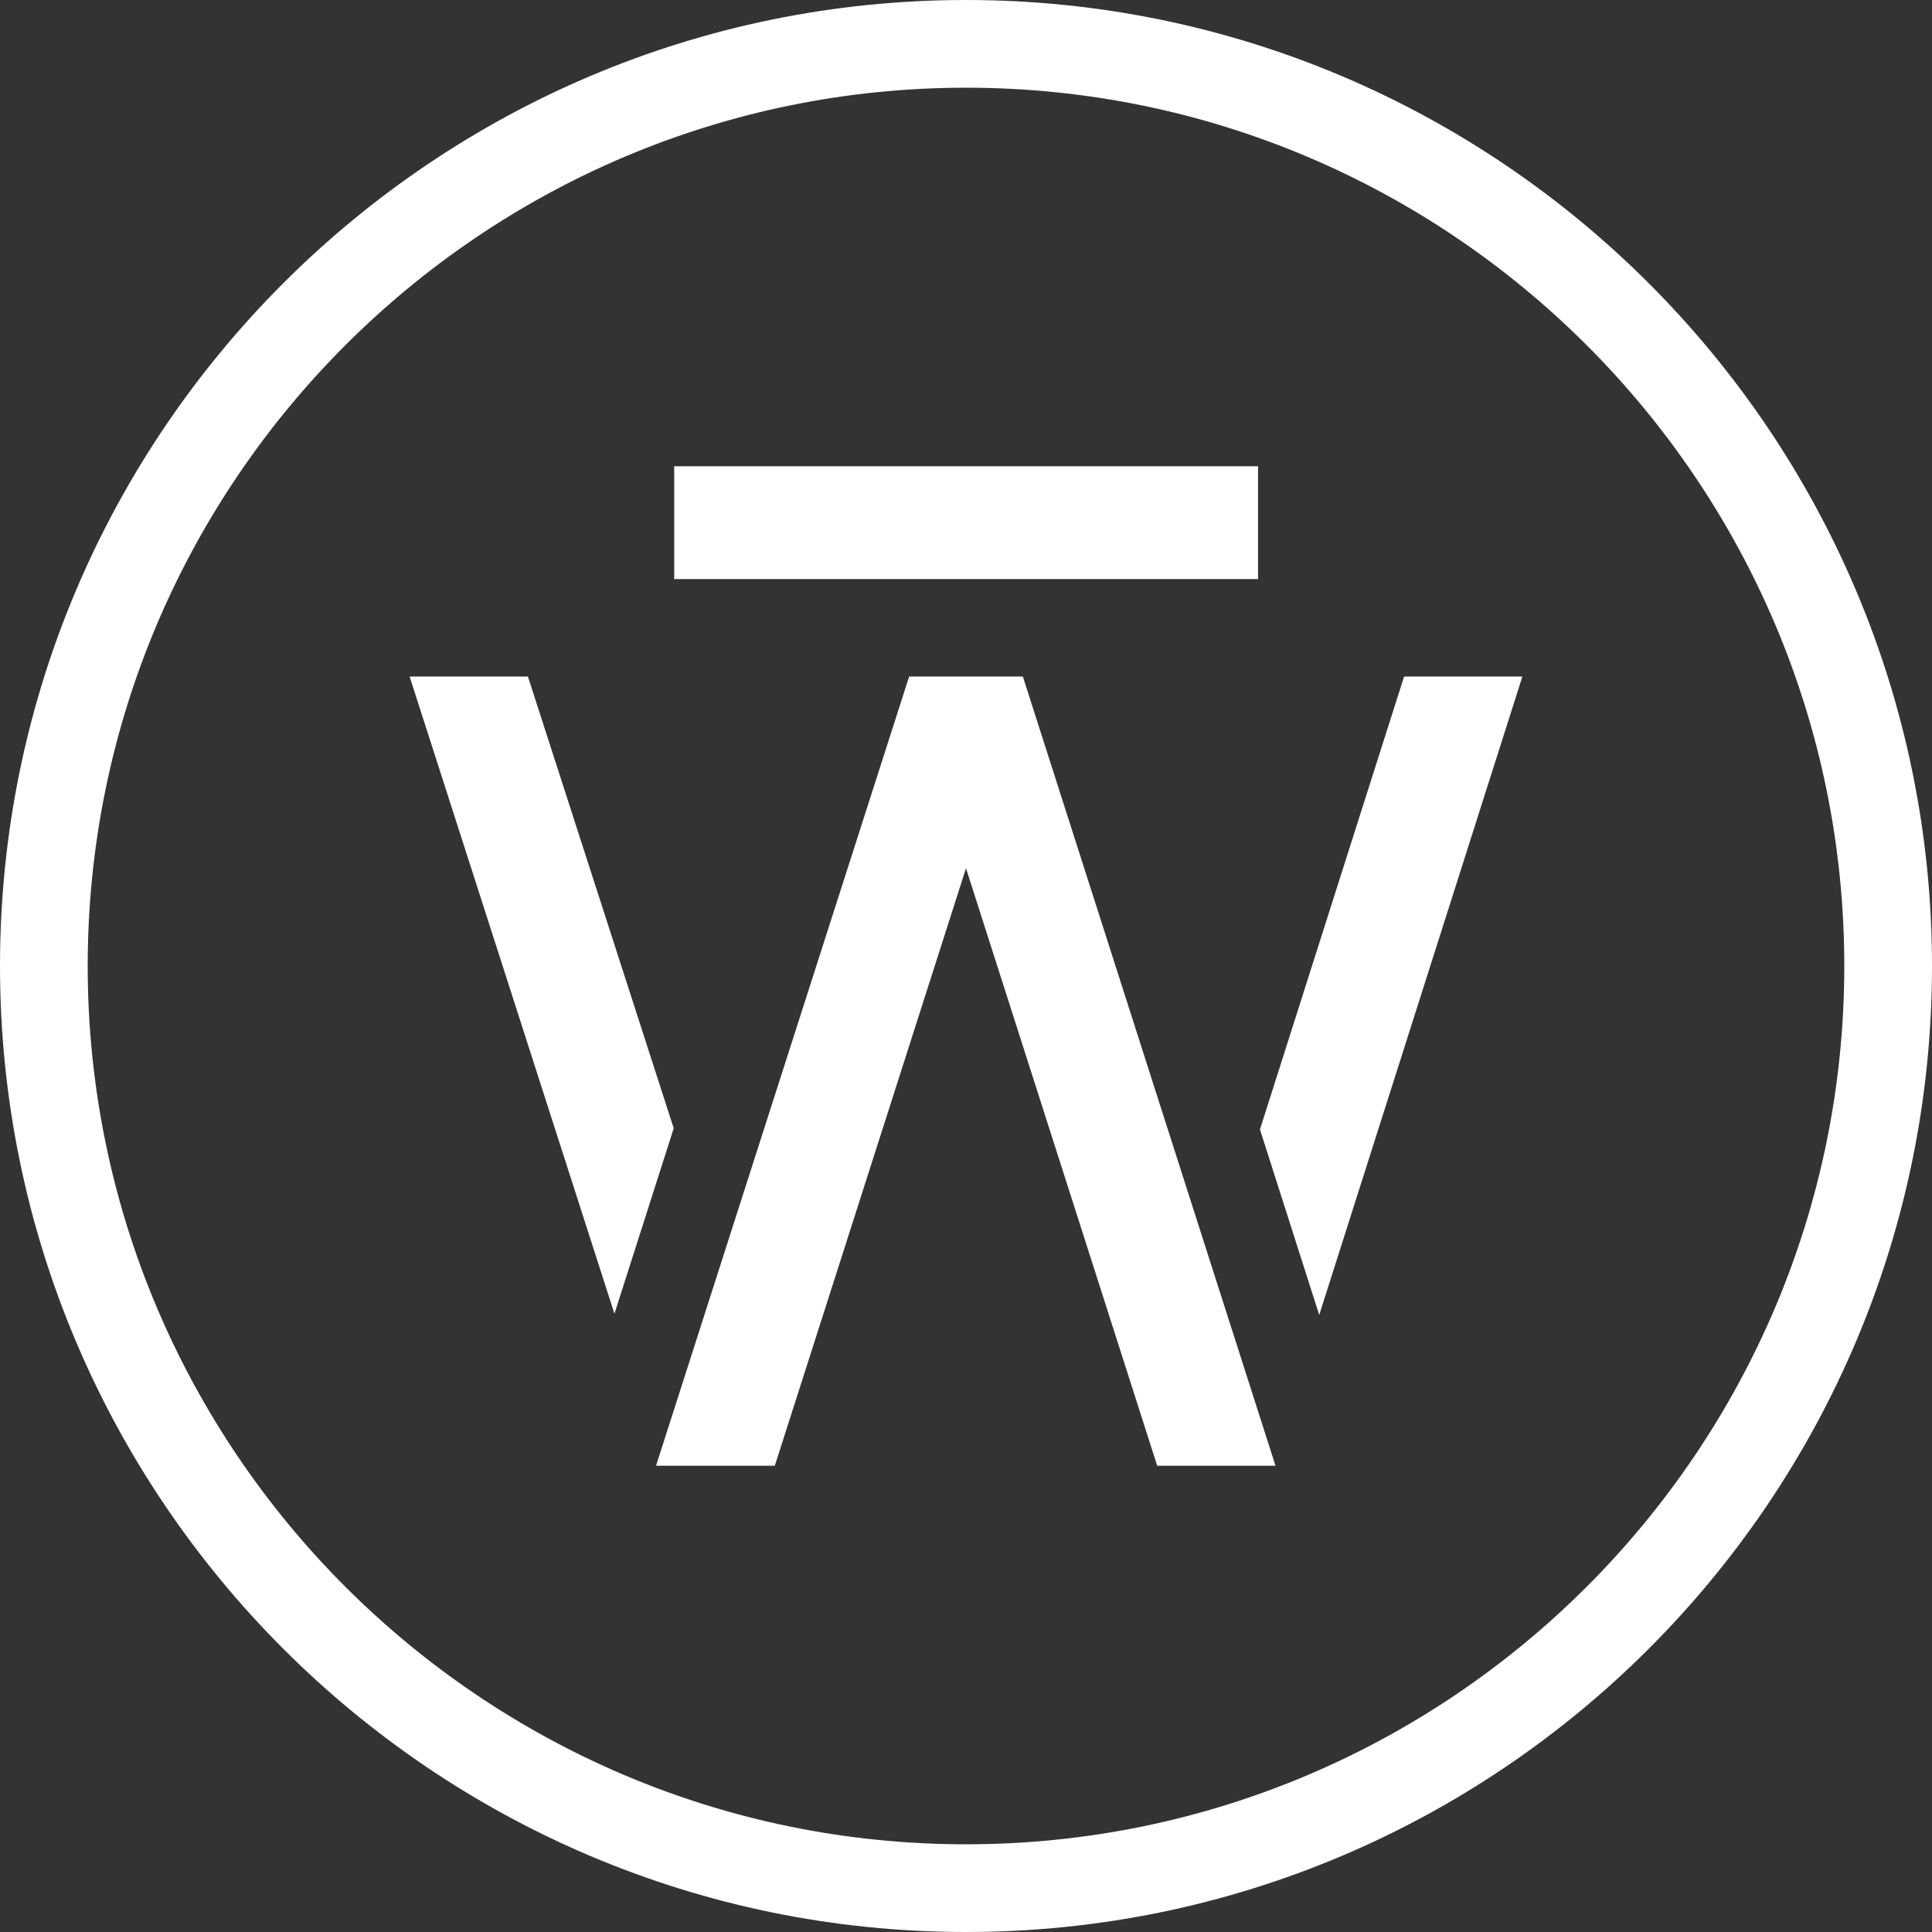
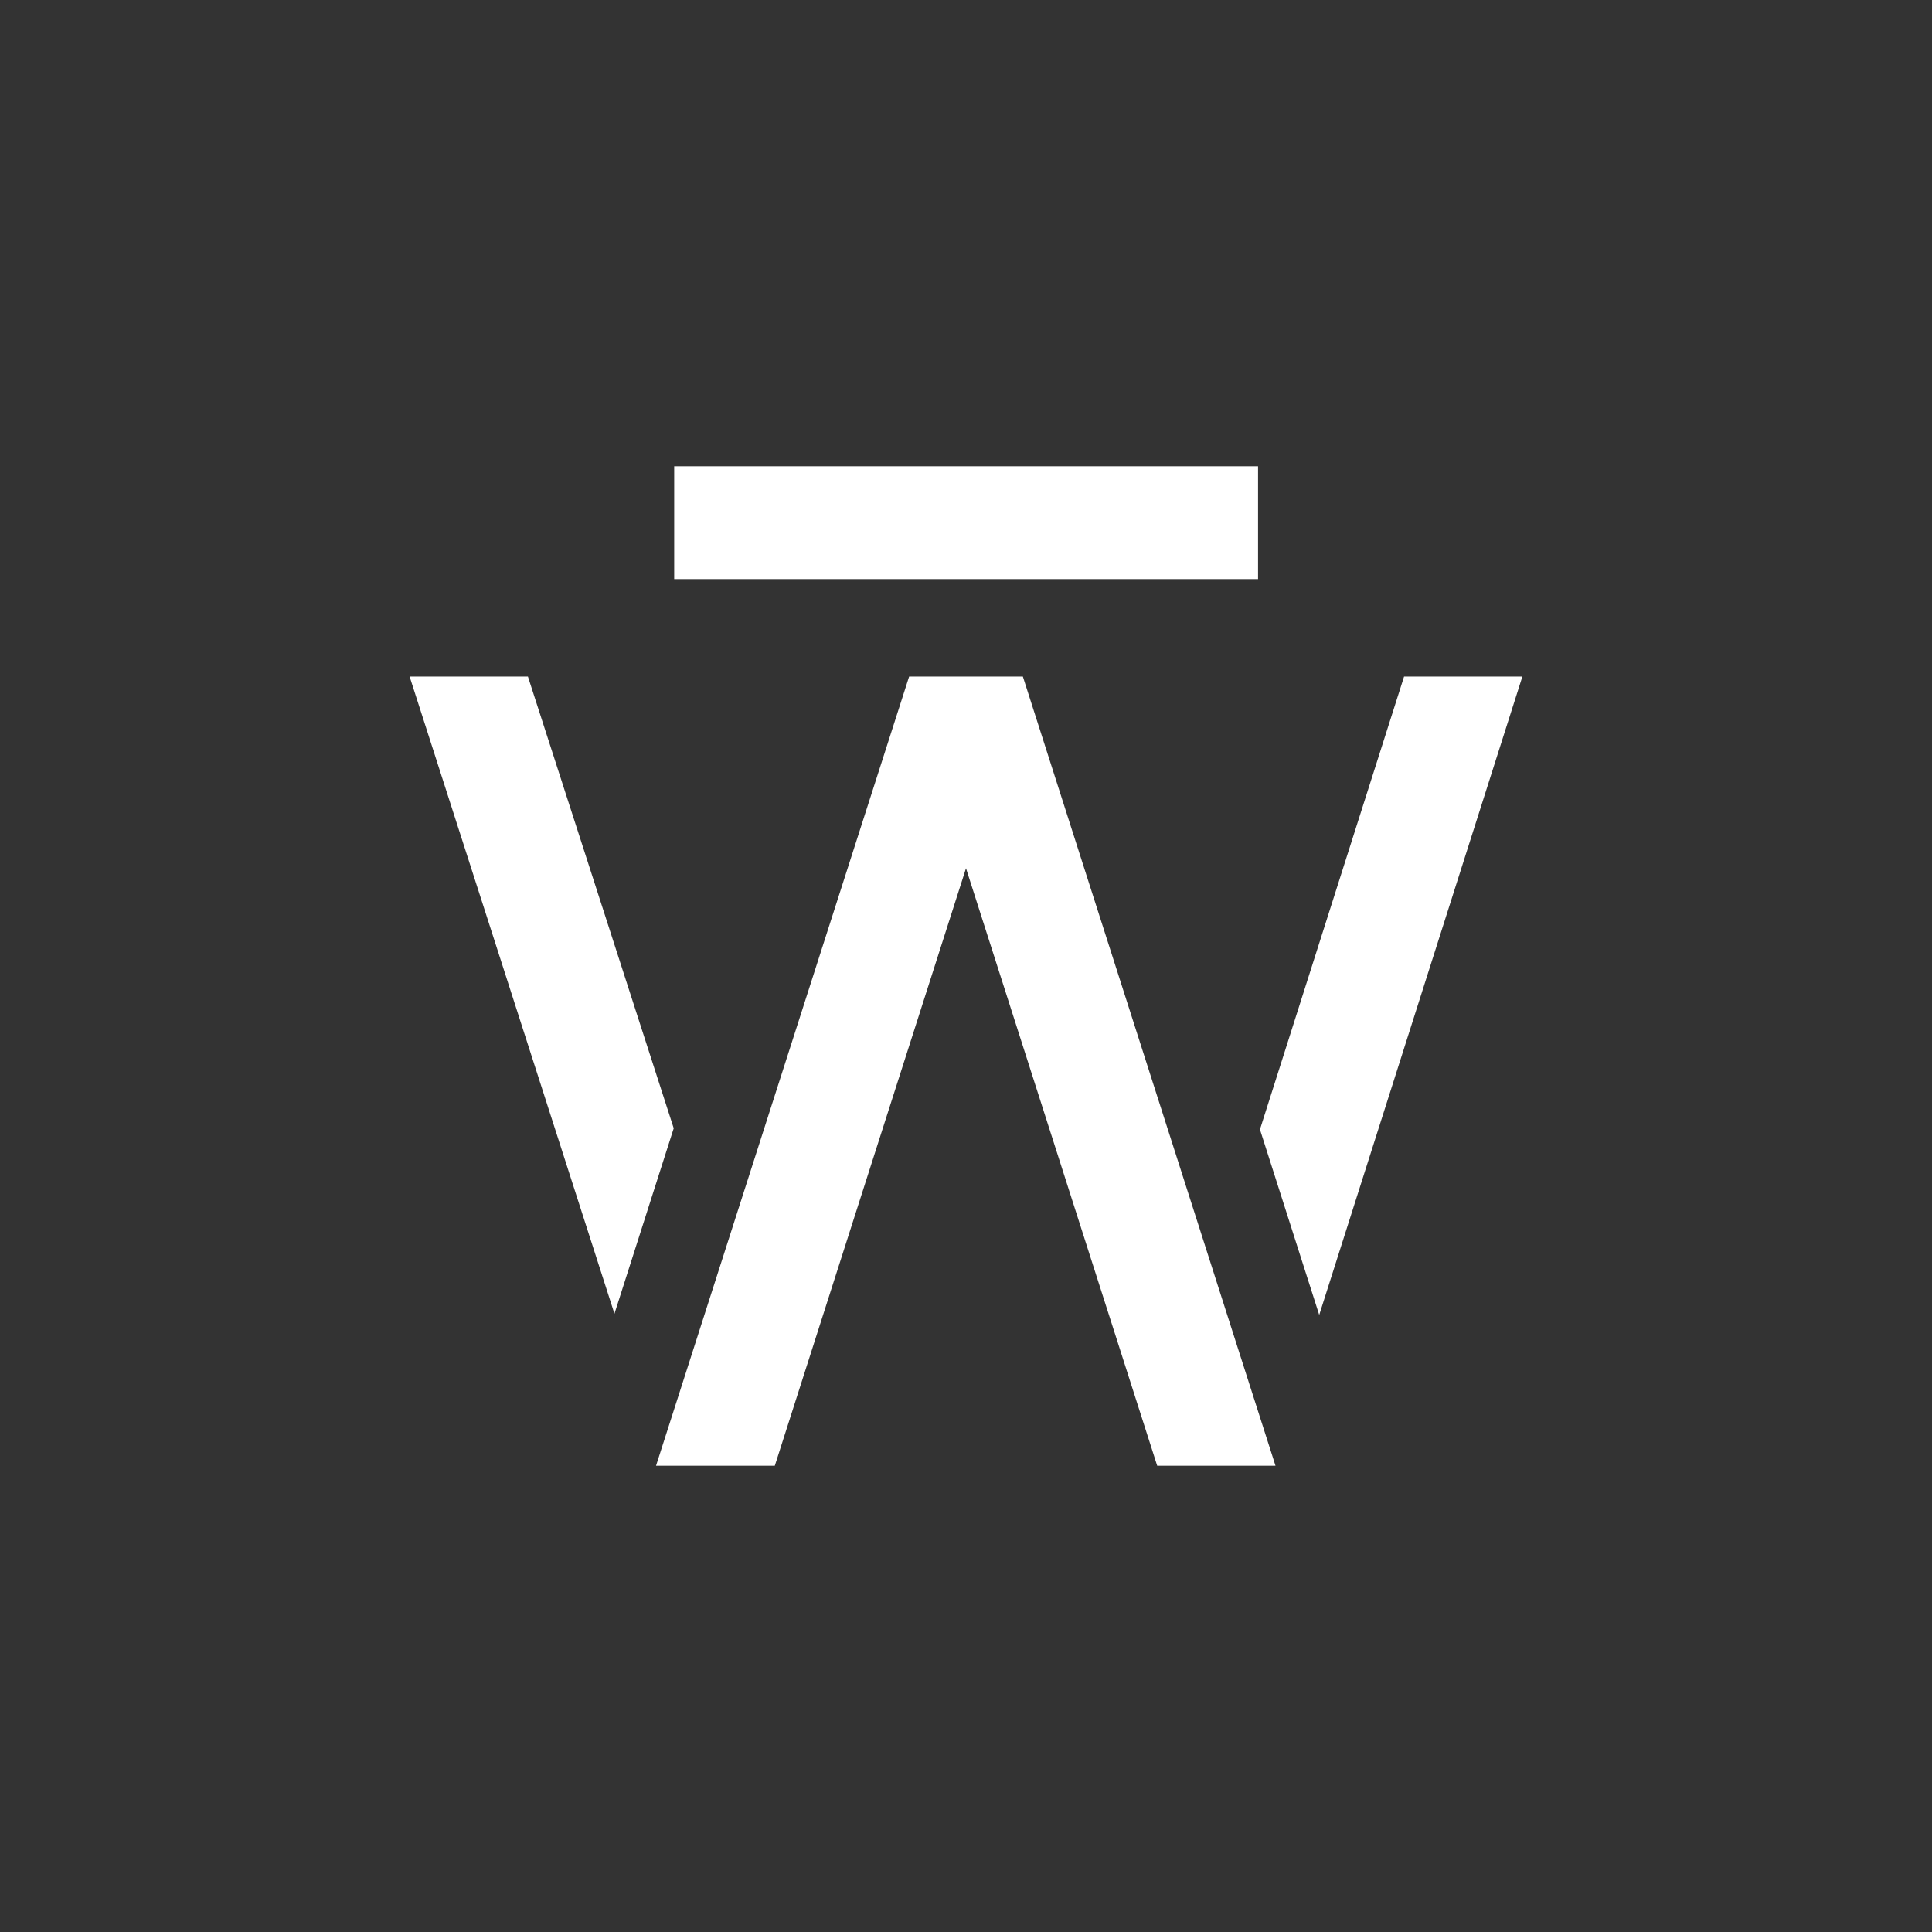
<svg xmlns="http://www.w3.org/2000/svg" version="1.1" id="Layer_1" x="0" y="0" viewBox="0 0 80.84 80.84" xml:space="preserve">
  <rect x="0" y="0" width="80.84" height="80.84" fill="#333333" stroke="none" />
  <style>
    .st0{fill:#FFFFFF}
  </style>
-   <path class="st0" d="M28.21 19.51h24.43v4.72H28.21zM27.45 61.33h4.97l8-25 8 25h4.95L42.8 28.31h-4.76zM28.19 47.21l-6.1-18.9h-4.95l8.57 26.66zM55.2 55.02l8.5-26.71h-4.95l-6.03 18.95z" />
-   <path class="st0" d="M40.42 0C18.13 0 0 18.13 0 40.42c0 22.29 18.13 40.42 40.42 40.42s40.42-18.13 40.42-40.42C80.84 18.13 62.71 0 40.42 0zm0 77.17c-20.26 0-36.75-16.49-36.75-36.75S20.16 3.67 40.42 3.67s36.75 16.48 36.75 36.75c0 20.26-16.49 36.75-36.75 36.75z" />
+   <path class="st0" d="M28.21 19.51h24.43v4.72H28.21zM27.45 61.33h4.97l8-25 8 25h4.95L42.8 28.31h-4.76zM28.19 47.21l-6.1-18.9h-4.95l8.57 26.66zM55.2 55.02l8.5-26.71h-4.95l-6.03 18.95" />
</svg>